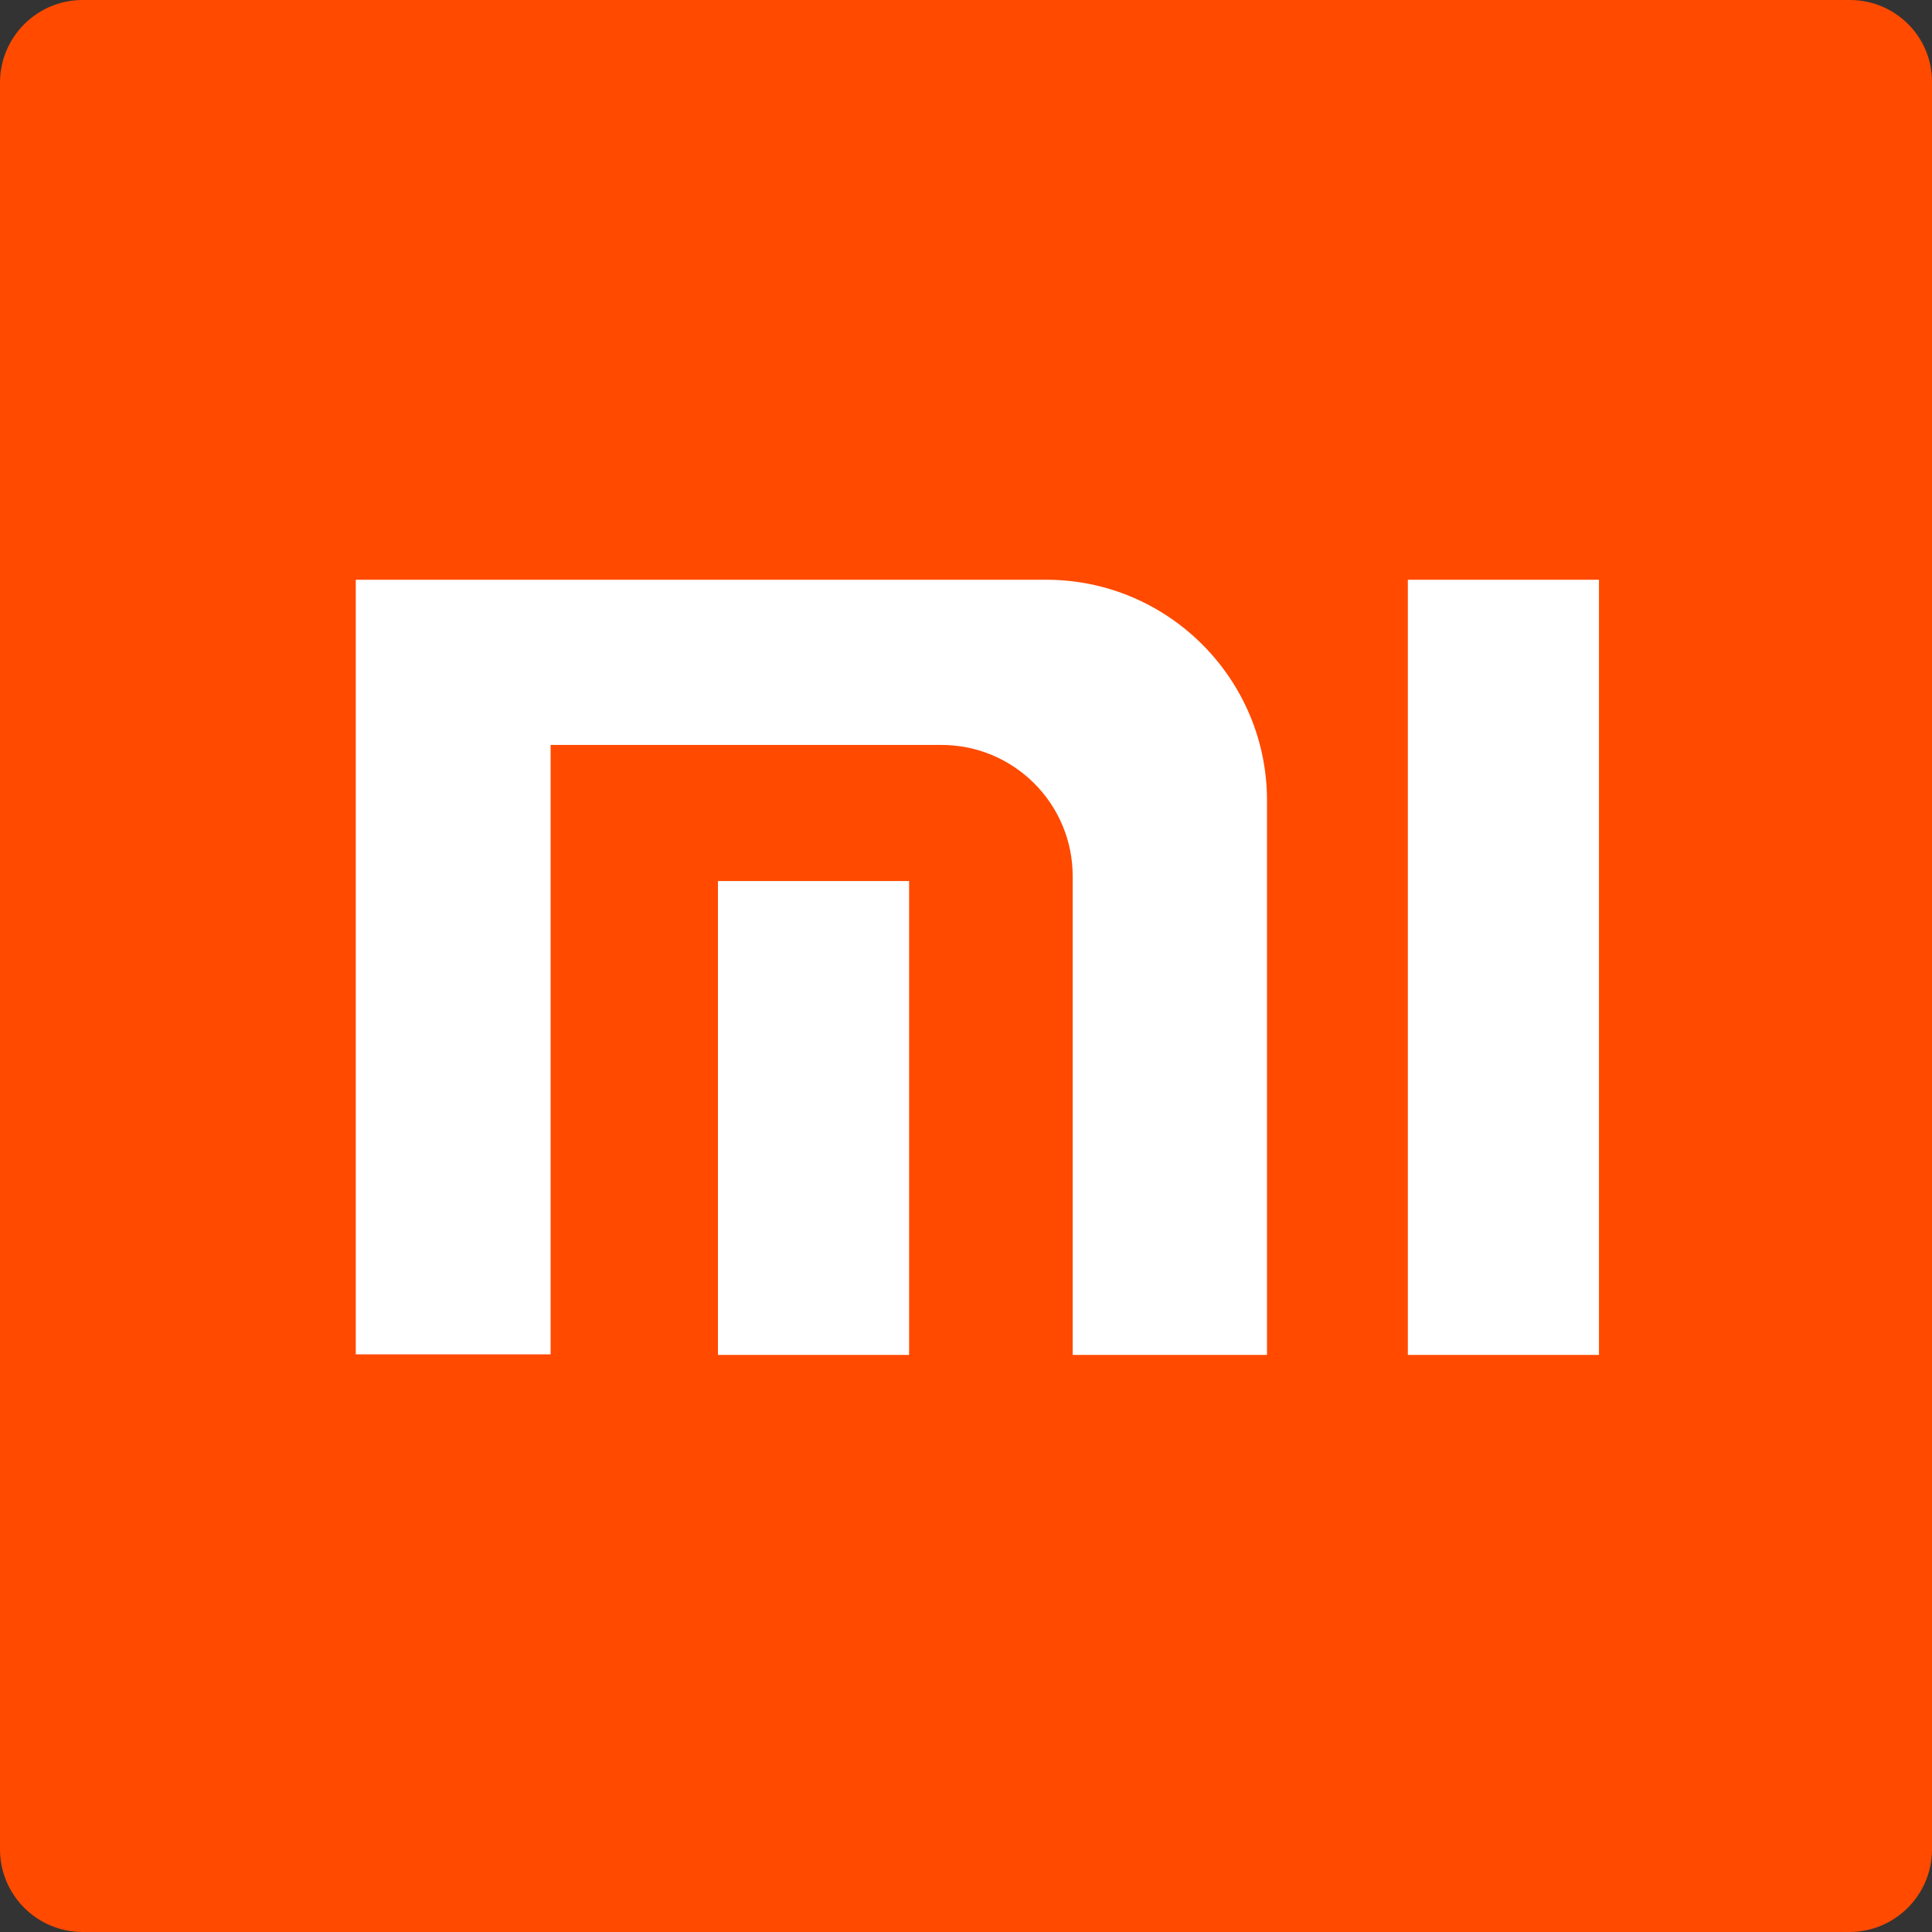
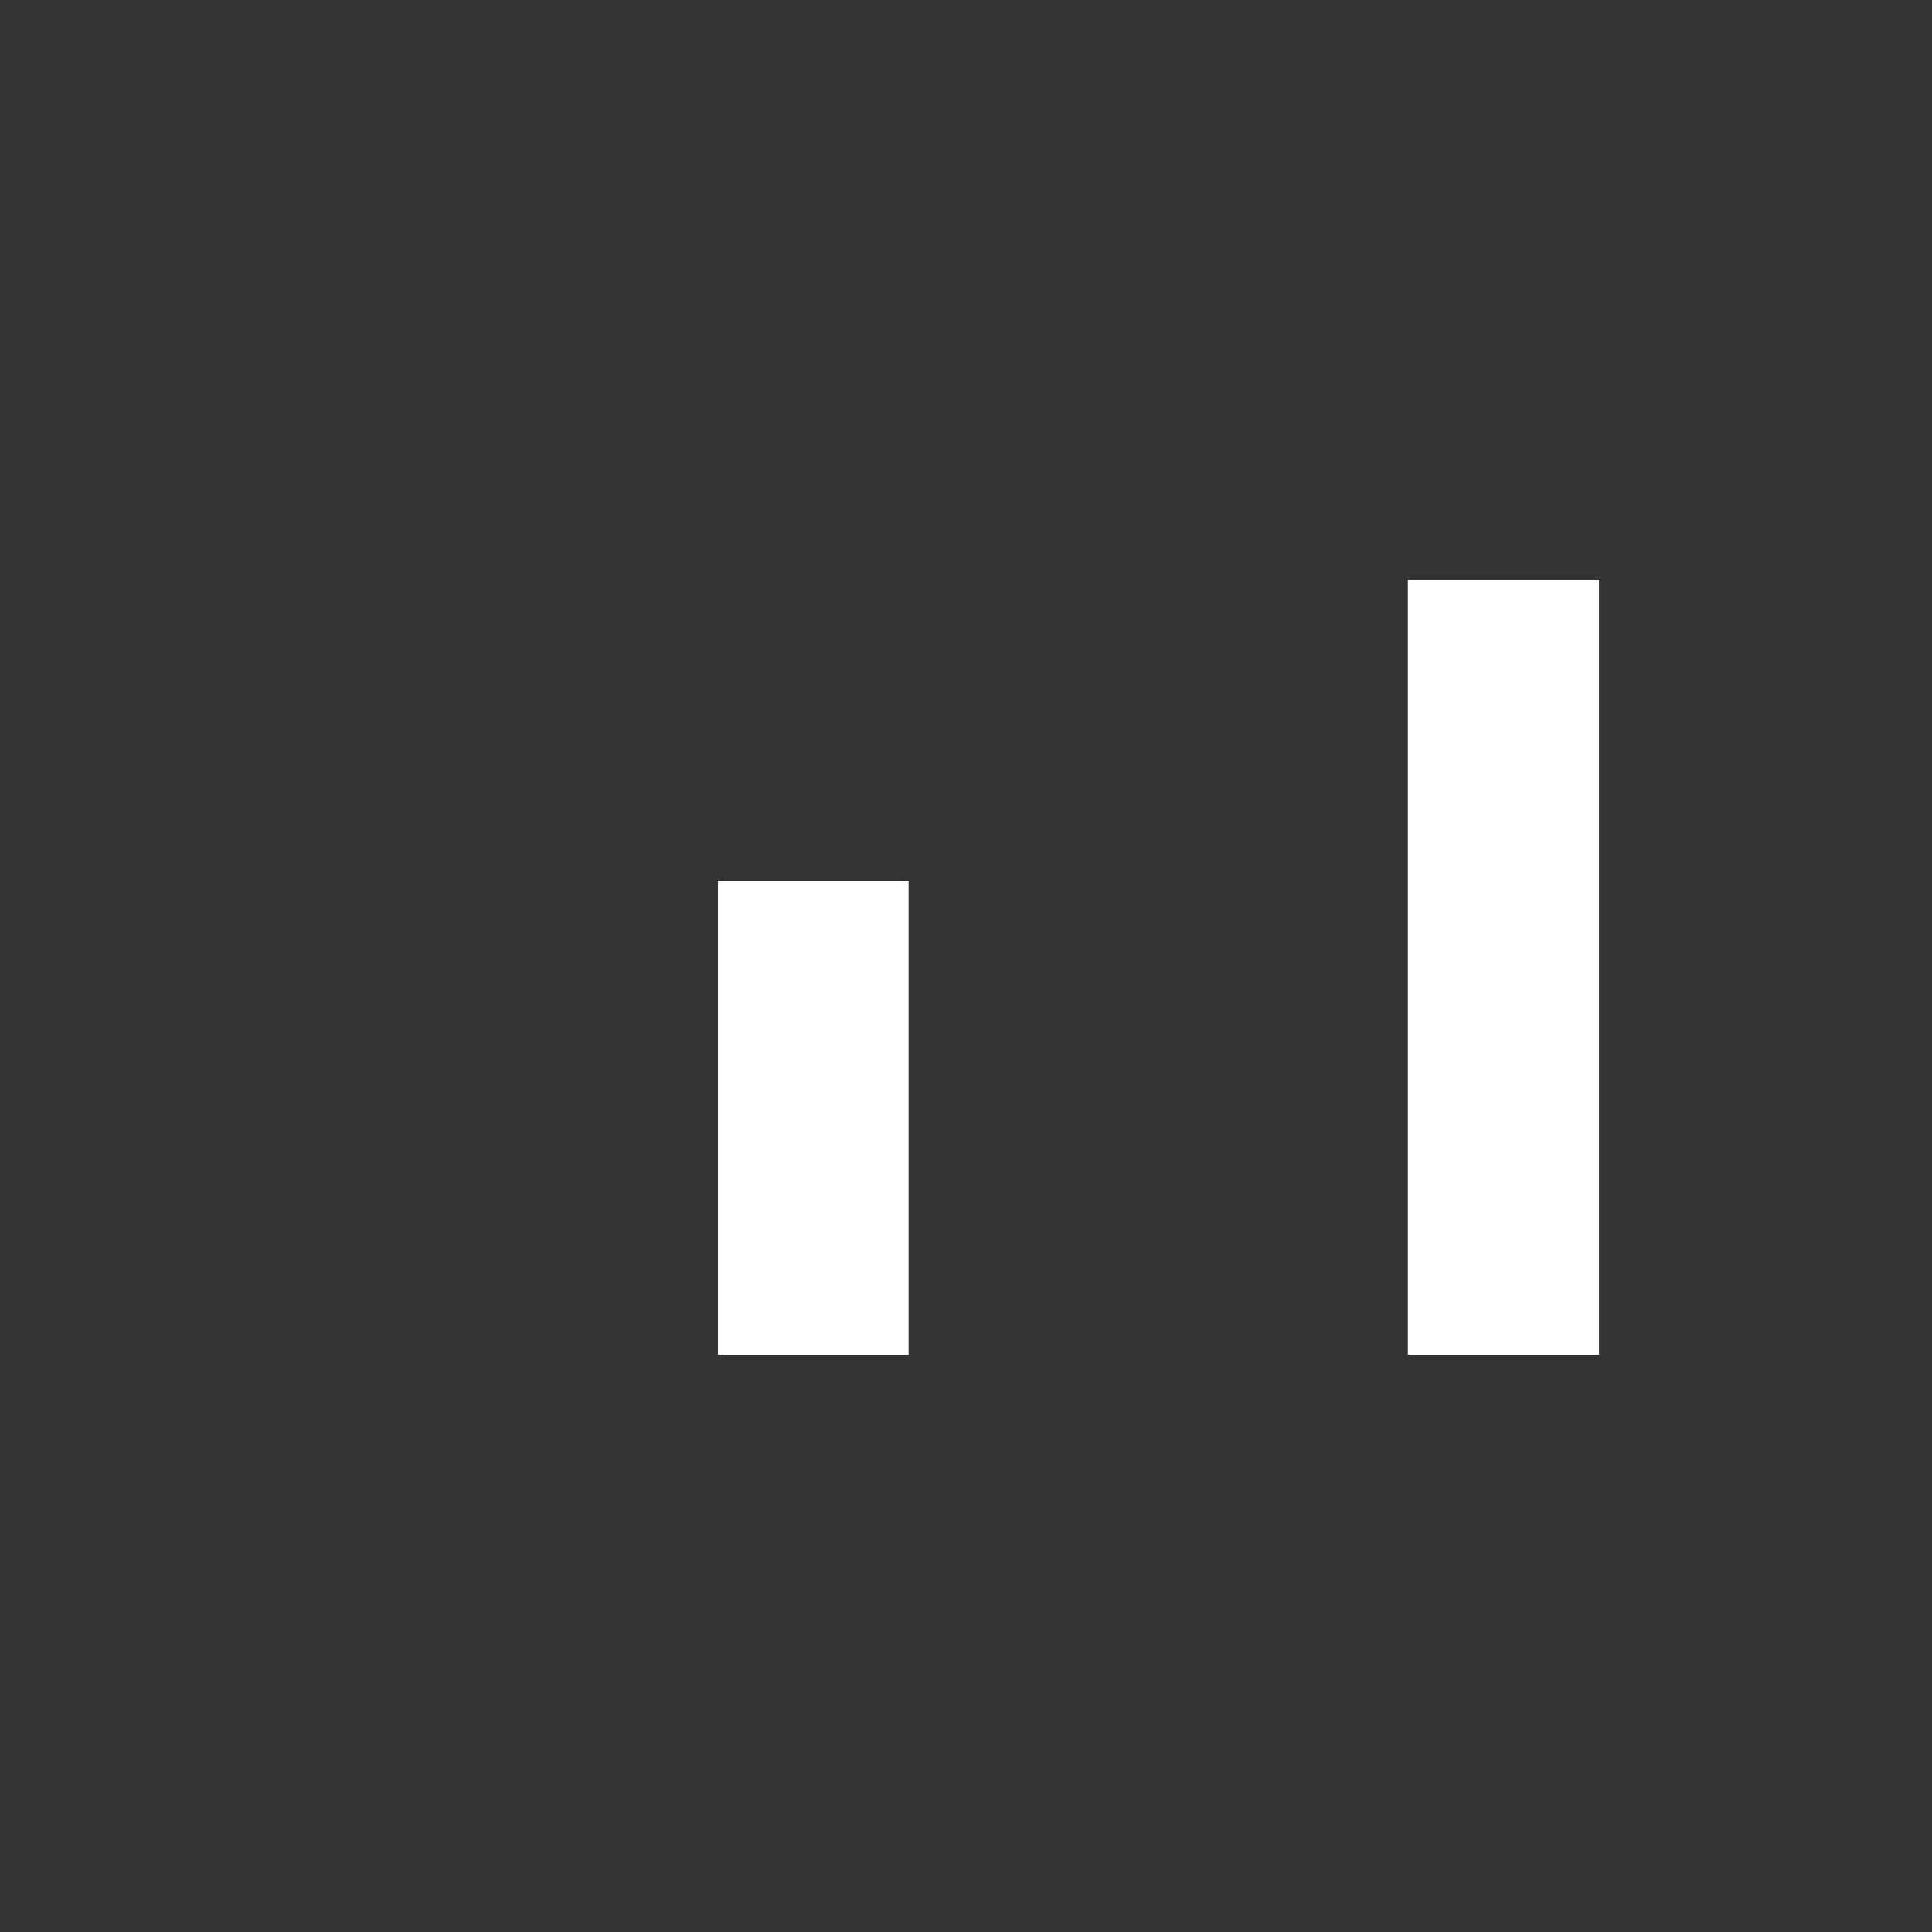
<svg xmlns="http://www.w3.org/2000/svg" fill="none" version="1.1" width="40" height="40" viewBox="0 0 40 40">
  <rect x="0" y="0" width="40" height="40" fill="#333333" stroke="none" />
  <g style="mix-blend-mode:passthrough">
    <g>
      <g>
-         <rect x="4.736" y="10.008" width="31.855" height="21.146" rx="0" fill="#FFFFFF" fill-opacity="1" />
-       </g>
+         </g>
      <g>
        <path d="M18.811,18.24L14.864,18.24L14.864,28.051L18.811,28.051L18.811,18.24Z" fill="#FFFFFF" fill-opacity="1" />
      </g>
      <g>
        <path d="M33.105,12.003L29.148,12.003L29.148,28.051L33.105,28.051L33.105,12.003Z" fill="#FFFFFF" fill-opacity="1" />
      </g>
      <g>
-         <path d="M38.301,0L1.71,0C0.767,0,0,0.767,0,1.71L0,38.29C0,39.233,0.767,40,1.71,40L38.29,40C39.233,40,40,39.233,40,38.29L40,1.71C40.011,0.767,39.244,0,38.301,0ZM14.864,28.052L14.864,18.241L18.822,18.241L18.822,28.052L14.864,28.052ZM26.243,28.052L22.209,28.052L22.209,18.142C22.209,16.64,20.992,15.423,19.49,15.423L11.4,15.423L11.4,28.041L7.366,28.041L7.366,12.003L21.661,12.003C24.182,12.003,26.232,14.053,26.232,16.574L26.232,28.052L26.243,28.052ZM33.105,28.052L29.148,28.052L29.148,12.003L33.105,12.003L33.105,28.052Z" fill="#FF4A00" fill-opacity="1" />
-       </g>
+         </g>
    </g>
  </g>
</svg>